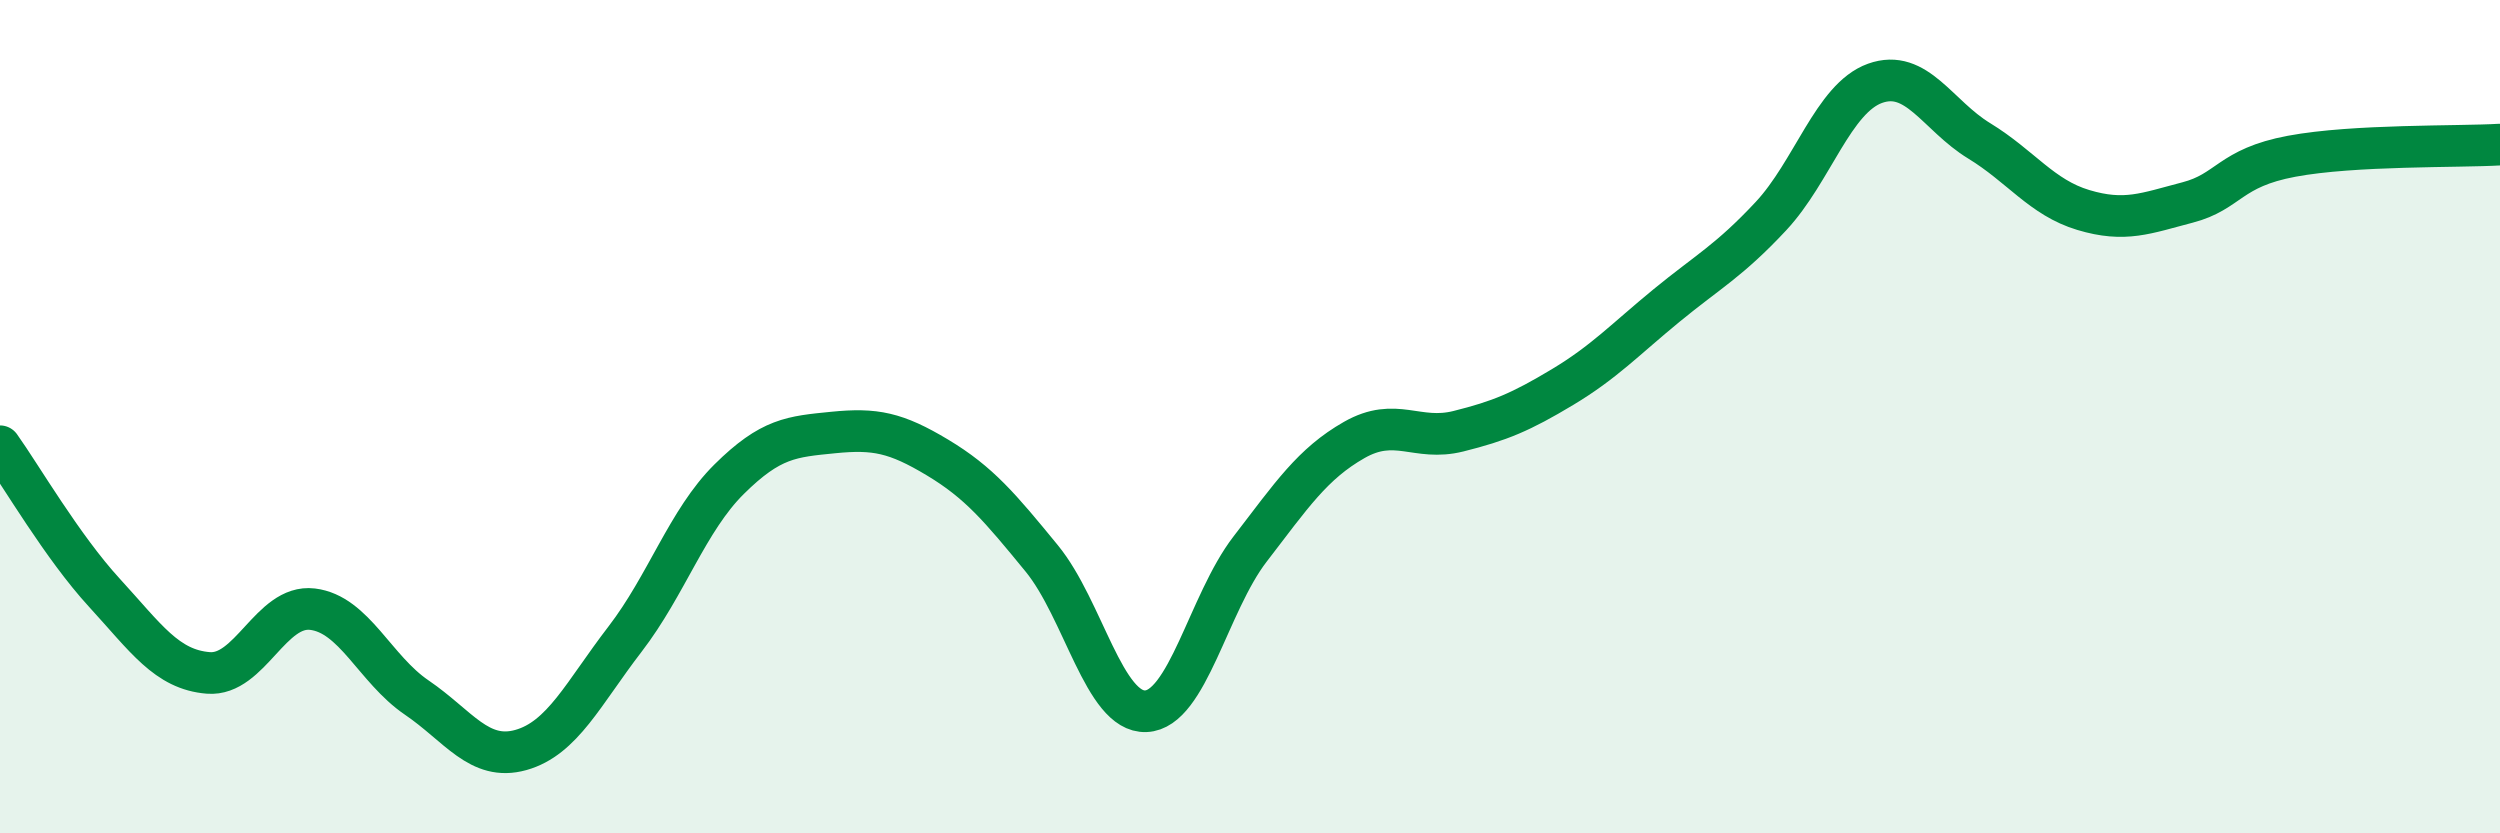
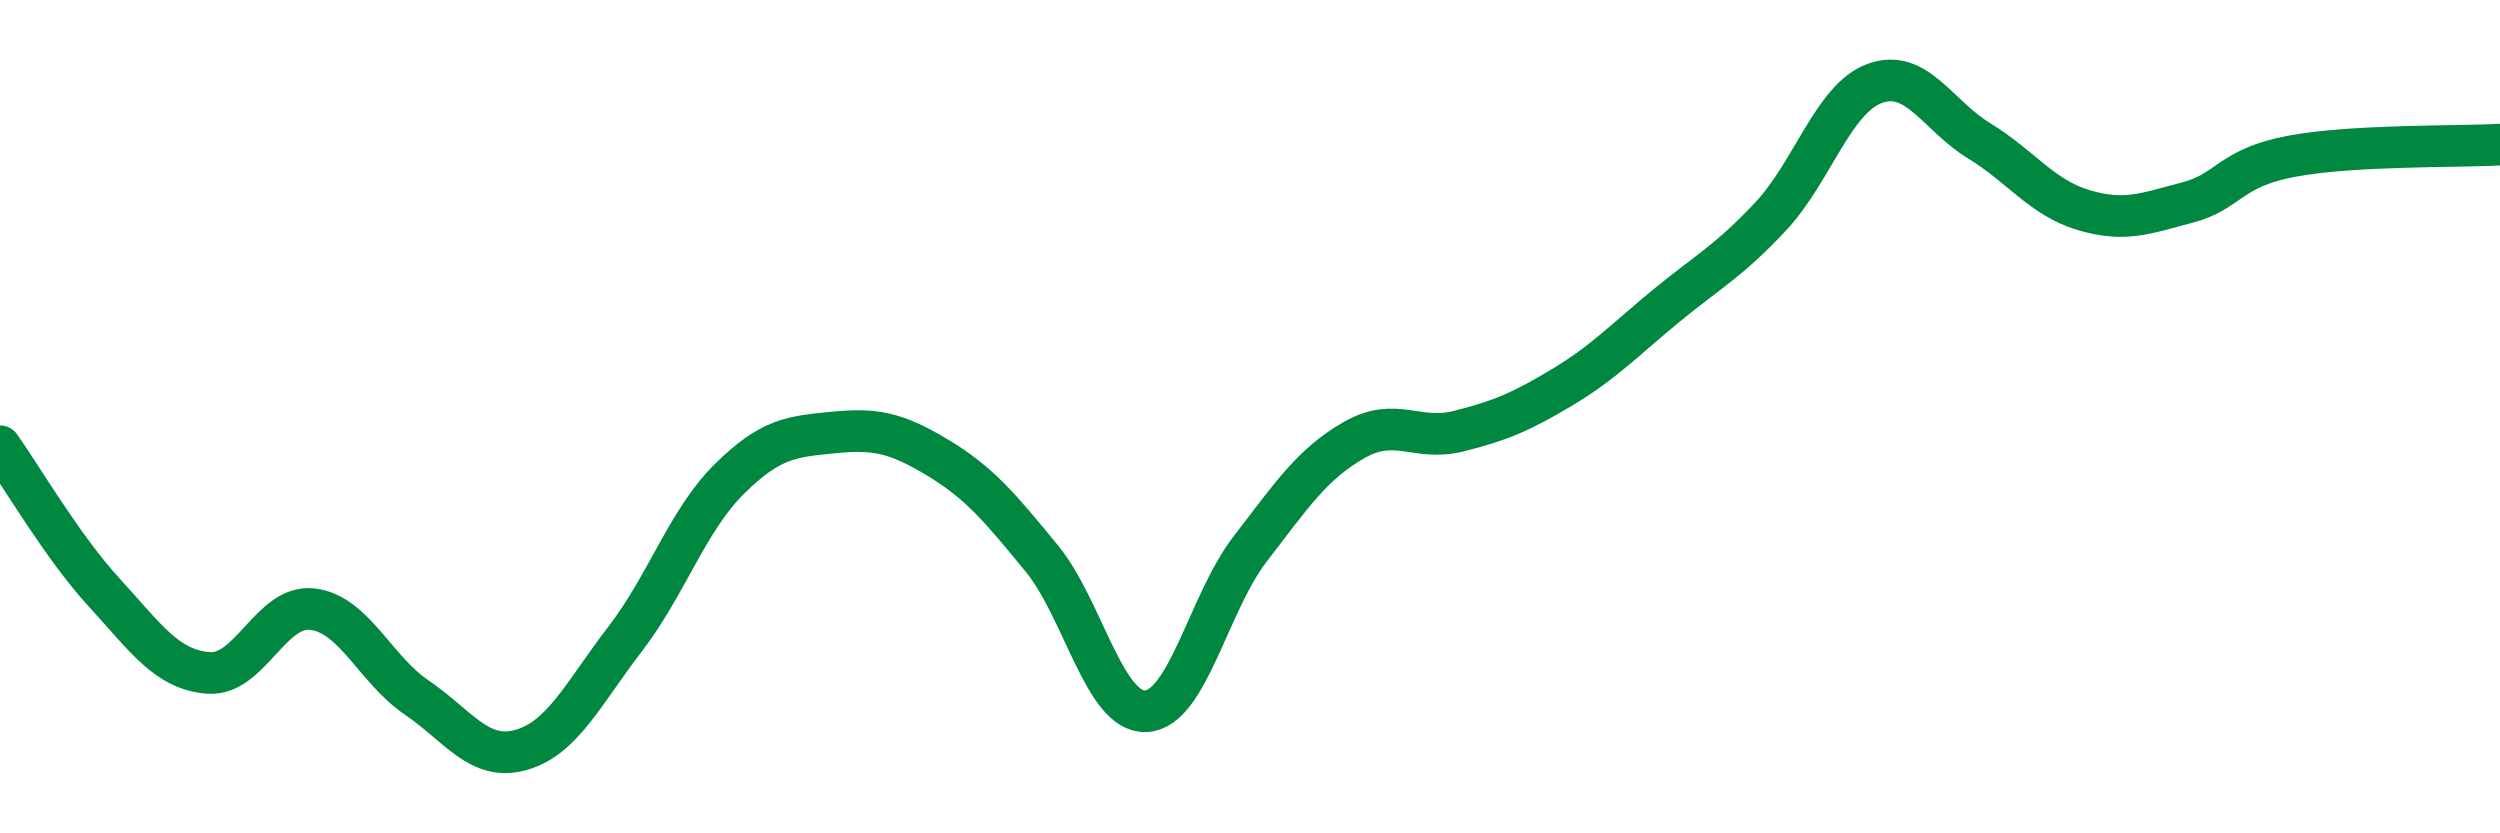
<svg xmlns="http://www.w3.org/2000/svg" width="60" height="20" viewBox="0 0 60 20">
-   <path d="M 0,10.71 C 0.5,11.41 1.5,13.13 2.5,14.22 C 3.5,15.31 4,16.07 5,16.15 C 6,16.23 6.5,14.5 7.5,14.62 C 8.5,14.74 9,16.06 10,16.74 C 11,17.42 11.5,18.28 12.5,18 C 13.5,17.72 14,16.64 15,15.34 C 16,14.04 16.5,12.49 17.5,11.5 C 18.5,10.51 19,10.48 20,10.38 C 21,10.28 21.5,10.38 22.5,10.98 C 23.5,11.58 24,12.18 25,13.4 C 26,14.62 26.5,17.11 27.5,17.07 C 28.5,17.03 29,14.48 30,13.18 C 31,11.88 31.5,11.13 32.5,10.56 C 33.5,9.99 34,10.6 35,10.35 C 36,10.1 36.5,9.89 37.5,9.29 C 38.5,8.69 39,8.15 40,7.33 C 41,6.51 41.5,6.26 42.5,5.19 C 43.5,4.12 44,2.36 45,2 C 46,1.64 46.5,2.77 47.5,3.38 C 48.5,3.99 49,4.74 50,5.04 C 51,5.34 51.5,5.12 52.5,4.86 C 53.5,4.6 53.5,4.03 55,3.75 C 56.5,3.47 59,3.53 60,3.47L60 20L0 20Z" fill="#008740" opacity="0.1" stroke-linecap="round" stroke-linejoin="round" />
  <path d="M 0,10.71 C 0.5,11.41 1.5,13.13 2.5,14.22 C 3.5,15.31 4,16.07 5,16.15 C 6,16.23 6.5,14.5 7.5,14.62 C 8.5,14.74 9,16.06 10,16.74 C 11,17.42 11.5,18.28 12.5,18 C 13.5,17.72 14,16.64 15,15.34 C 16,14.04 16.5,12.49 17.5,11.5 C 18.5,10.51 19,10.48 20,10.38 C 21,10.28 21.5,10.38 22.5,10.98 C 23.5,11.58 24,12.18 25,13.4 C 26,14.62 26.5,17.11 27.5,17.07 C 28.5,17.03 29,14.48 30,13.18 C 31,11.88 31.5,11.13 32.5,10.56 C 33.5,9.99 34,10.6 35,10.35 C 36,10.1 36.5,9.89 37.5,9.29 C 38.5,8.69 39,8.15 40,7.33 C 41,6.51 41.5,6.26 42.5,5.19 C 43.5,4.12 44,2.36 45,2 C 46,1.64 46.5,2.77 47.5,3.38 C 48.5,3.99 49,4.74 50,5.04 C 51,5.34 51.5,5.12 52.5,4.86 C 53.5,4.6 53.5,4.03 55,3.75 C 56.5,3.47 59,3.53 60,3.47" stroke="#008740" stroke-width="1" fill="none" stroke-linecap="round" stroke-linejoin="round" />
</svg>